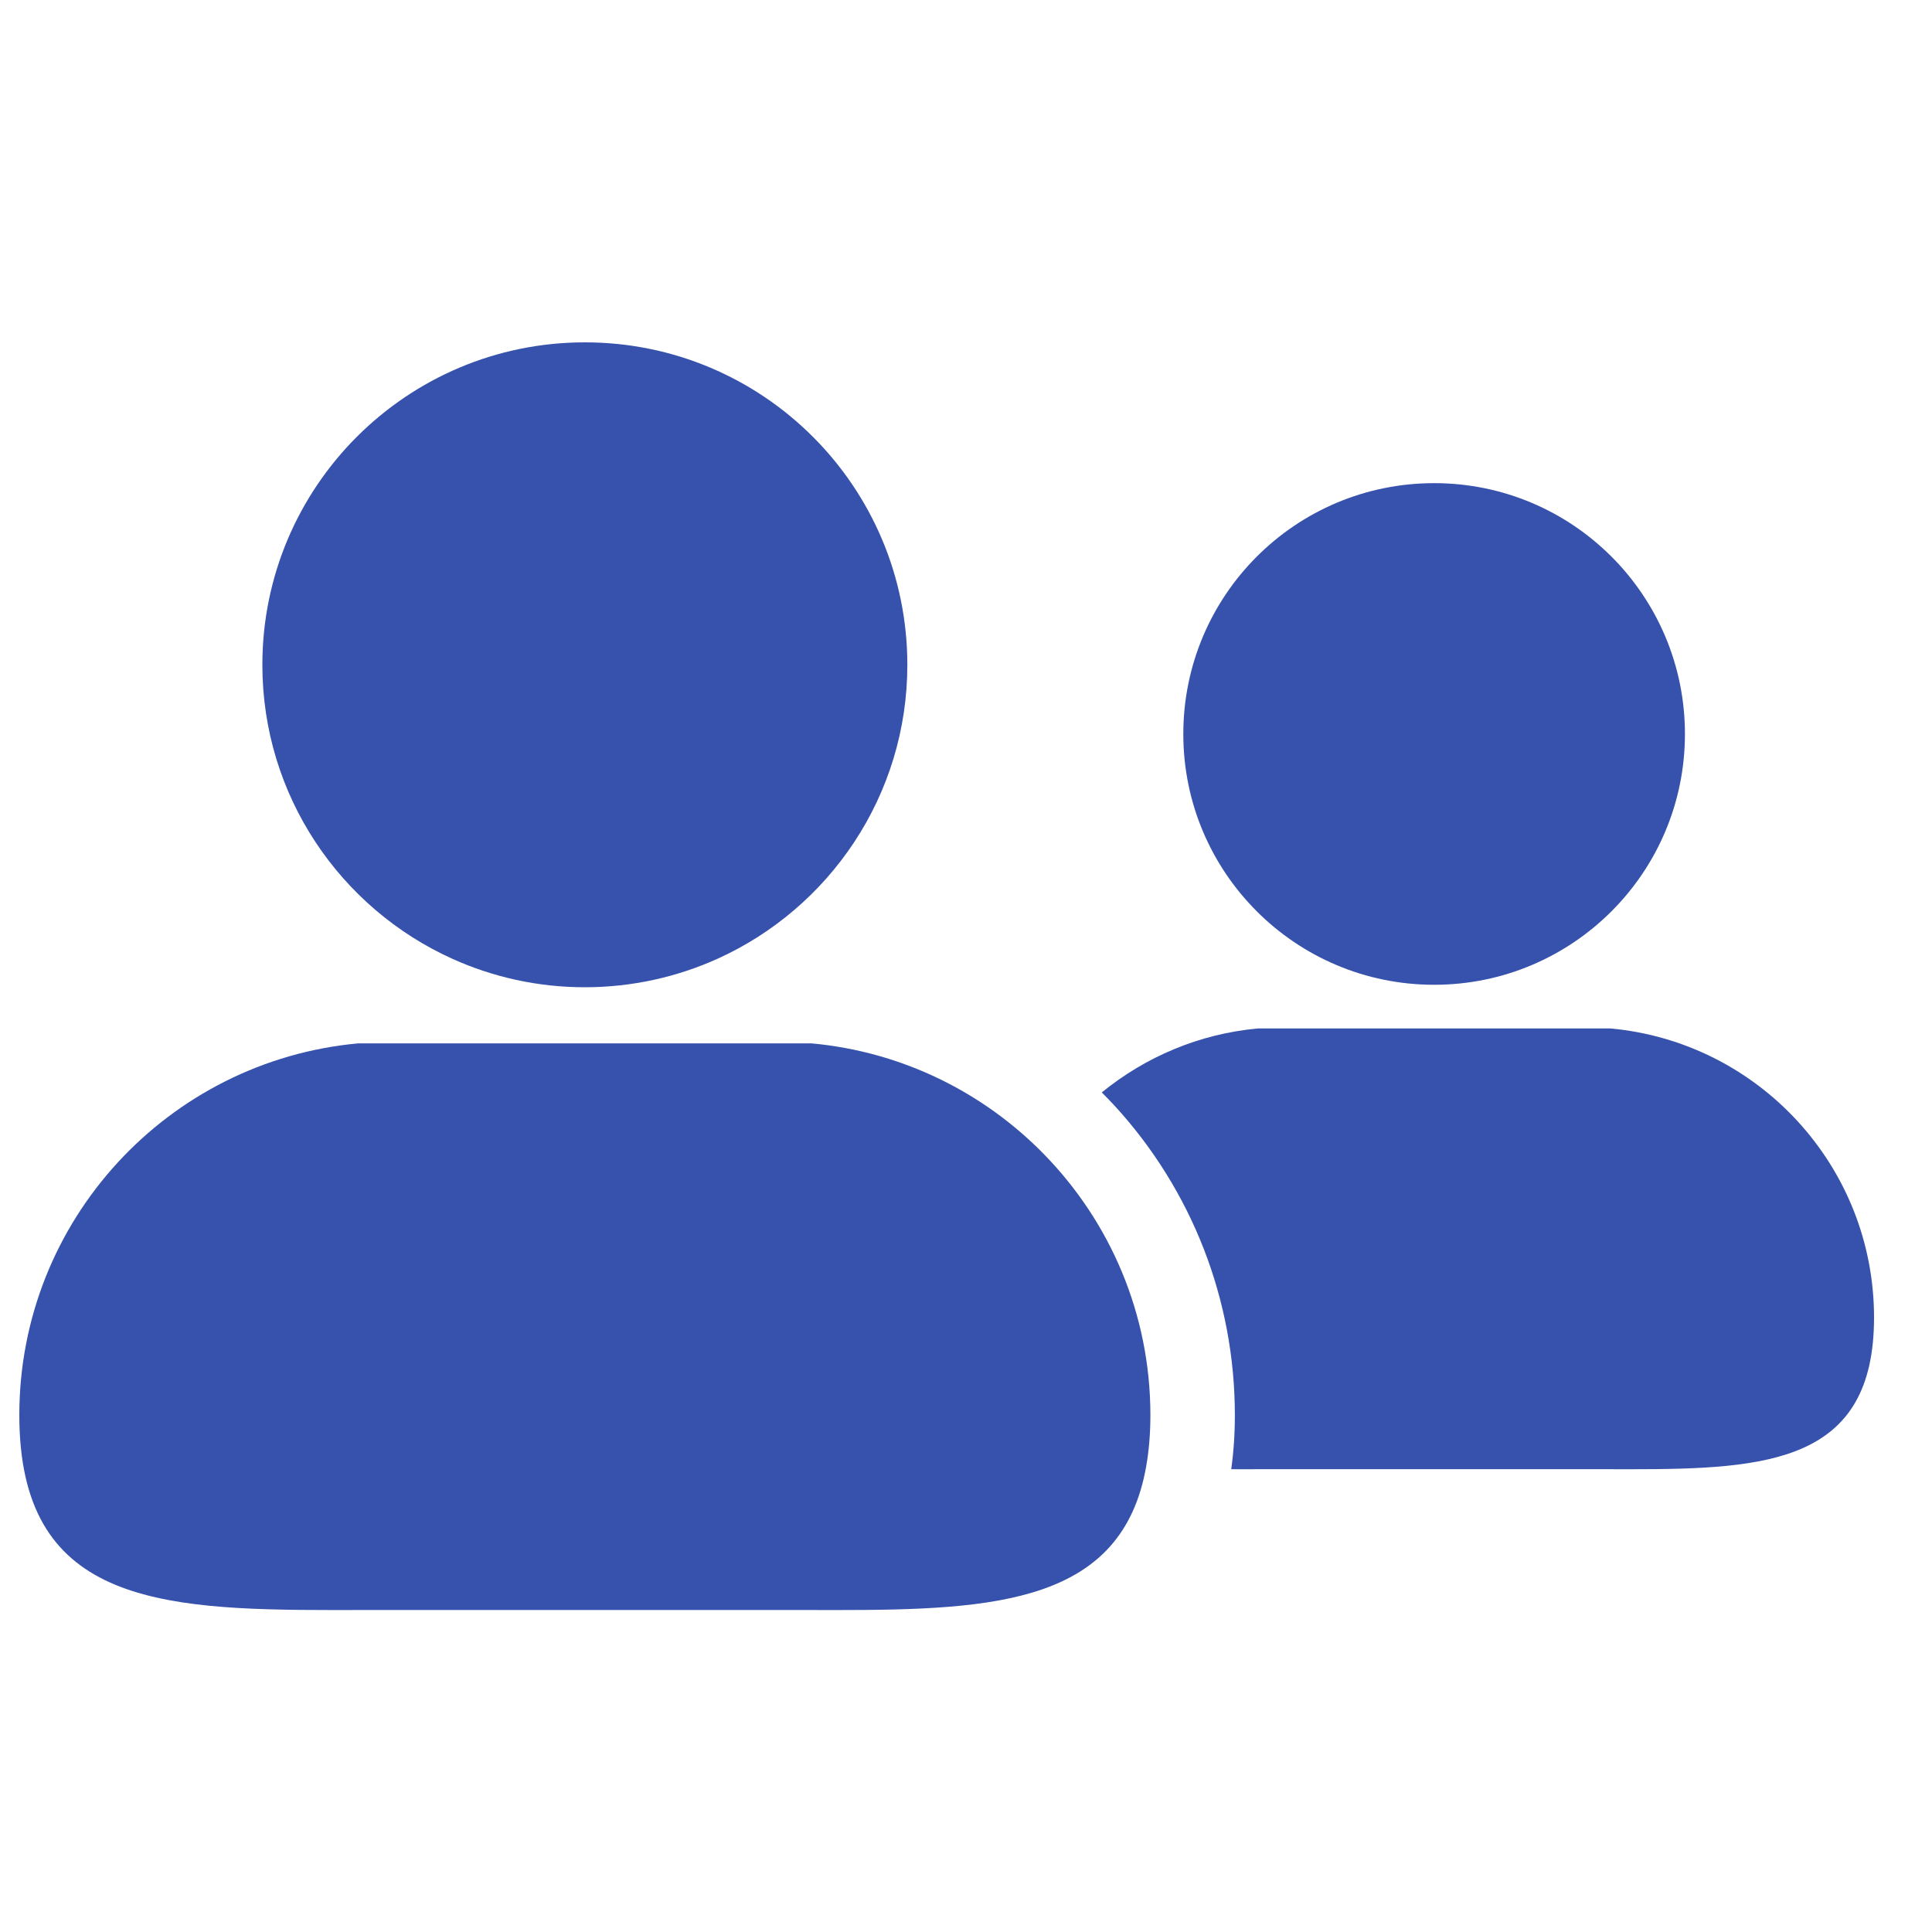
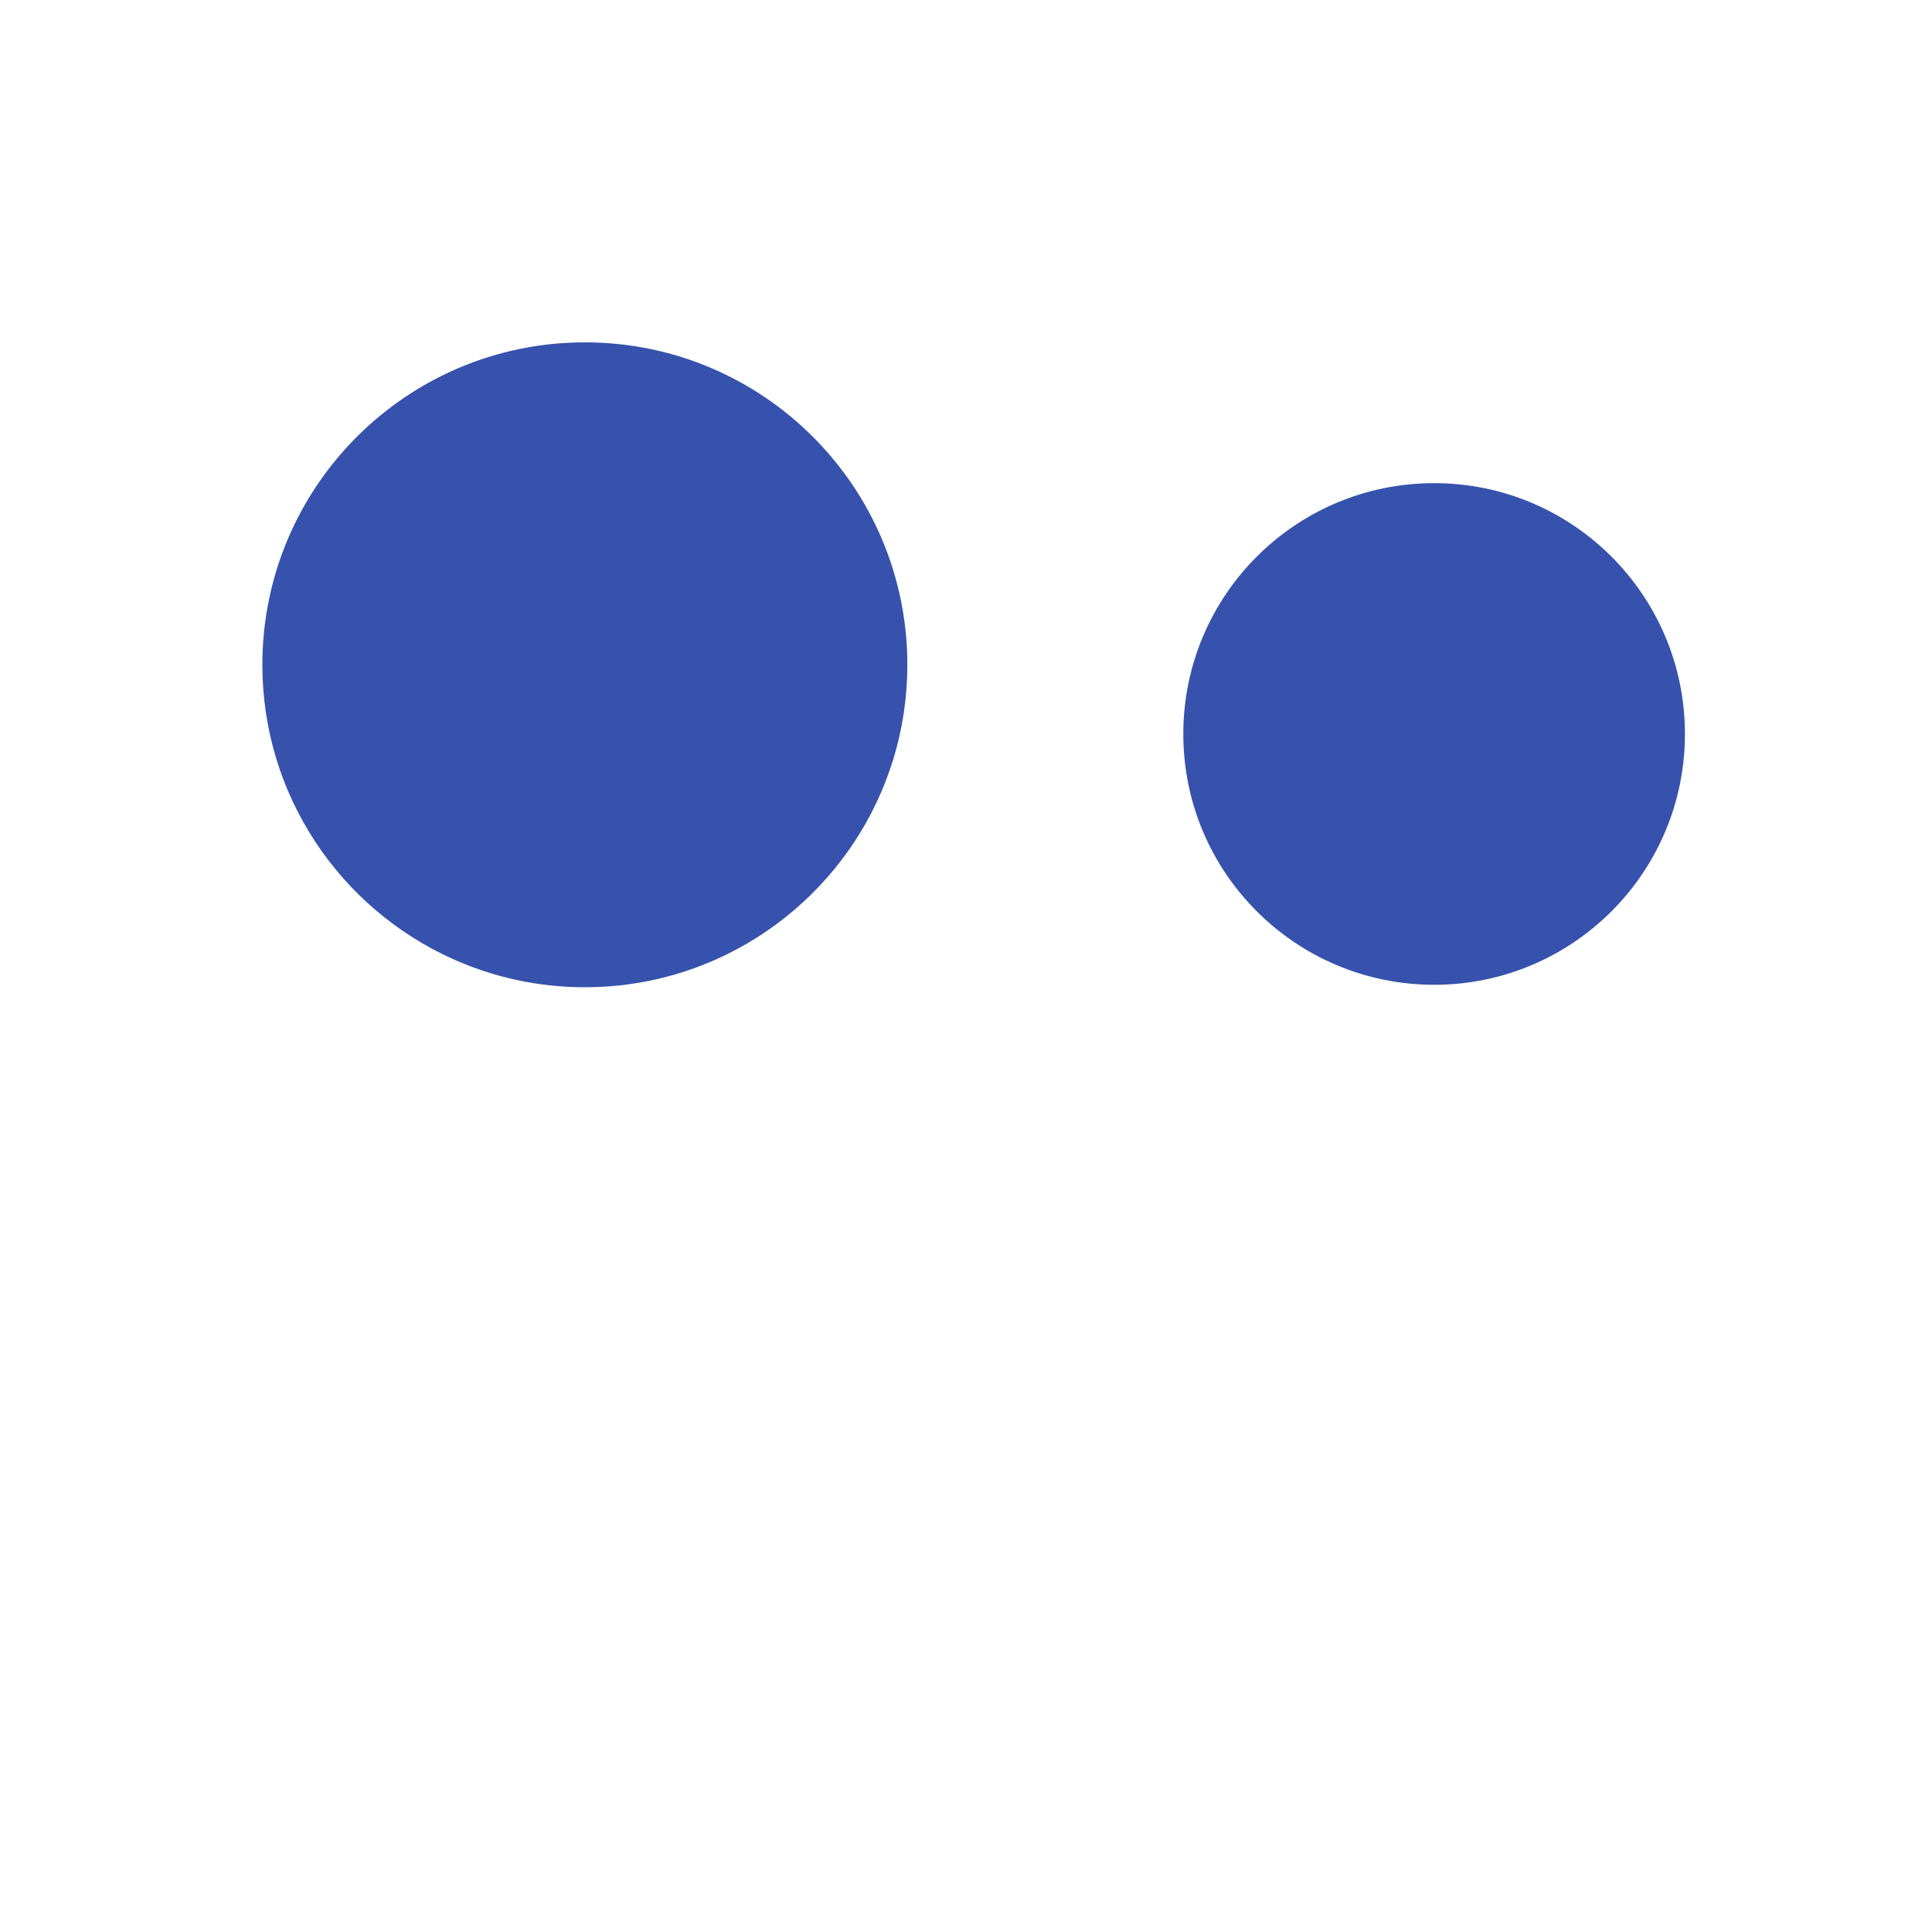
<svg xmlns="http://www.w3.org/2000/svg" width="25" height="25" viewBox="0 0 25 25" fill="none">
-   <path d="M20.838 13.308H16.278C15.514 13.378 14.819 13.678 14.257 14.136C14.312 14.191 14.367 14.248 14.421 14.306C15.426 15.401 15.979 16.823 15.979 18.311C15.979 18.558 15.963 18.79 15.932 19.011C15.962 19.011 15.993 19.012 16.024 19.012C16.219 19.012 16.419 19.011 16.623 19.011H20.493C20.697 19.011 20.898 19.012 21.092 19.012C22.883 19.012 24.25 18.92 24.25 17.049C24.25 15.09 22.751 13.482 20.838 13.308Z" fill="#3652AD" />
  <path d="M18.558 12.743C20.35 12.743 21.803 11.29 21.803 9.498C21.803 7.705 20.35 6.252 18.558 6.252C16.765 6.252 15.312 7.705 15.312 9.498C15.312 11.29 16.765 12.743 18.558 12.743Z" fill="#3652AD" />
  <path d="M5.856 12.408C6.378 12.643 6.957 12.775 7.568 12.775C8.178 12.775 8.758 12.643 9.281 12.408C10.731 11.754 11.741 10.296 11.741 8.603C11.741 6.298 9.873 4.43 7.568 4.43C5.264 4.43 3.395 6.298 3.395 8.603C3.395 10.296 4.405 11.754 5.856 12.408Z" fill="#3652AD" />
-   <path d="M10.5 13.501H4.636C2.176 13.726 0.25 15.793 0.25 18.311C0.25 20.716 2.008 20.834 4.309 20.834C4.56 20.834 4.818 20.833 5.081 20.833H10.056C10.317 20.833 10.575 20.834 10.826 20.834C12.894 20.834 14.523 20.738 14.832 18.973C14.867 18.774 14.886 18.555 14.886 18.311C14.886 17.001 14.363 15.813 13.516 14.943C12.736 14.141 11.679 13.609 10.5 13.501Z" fill="#3652AD" />
</svg>